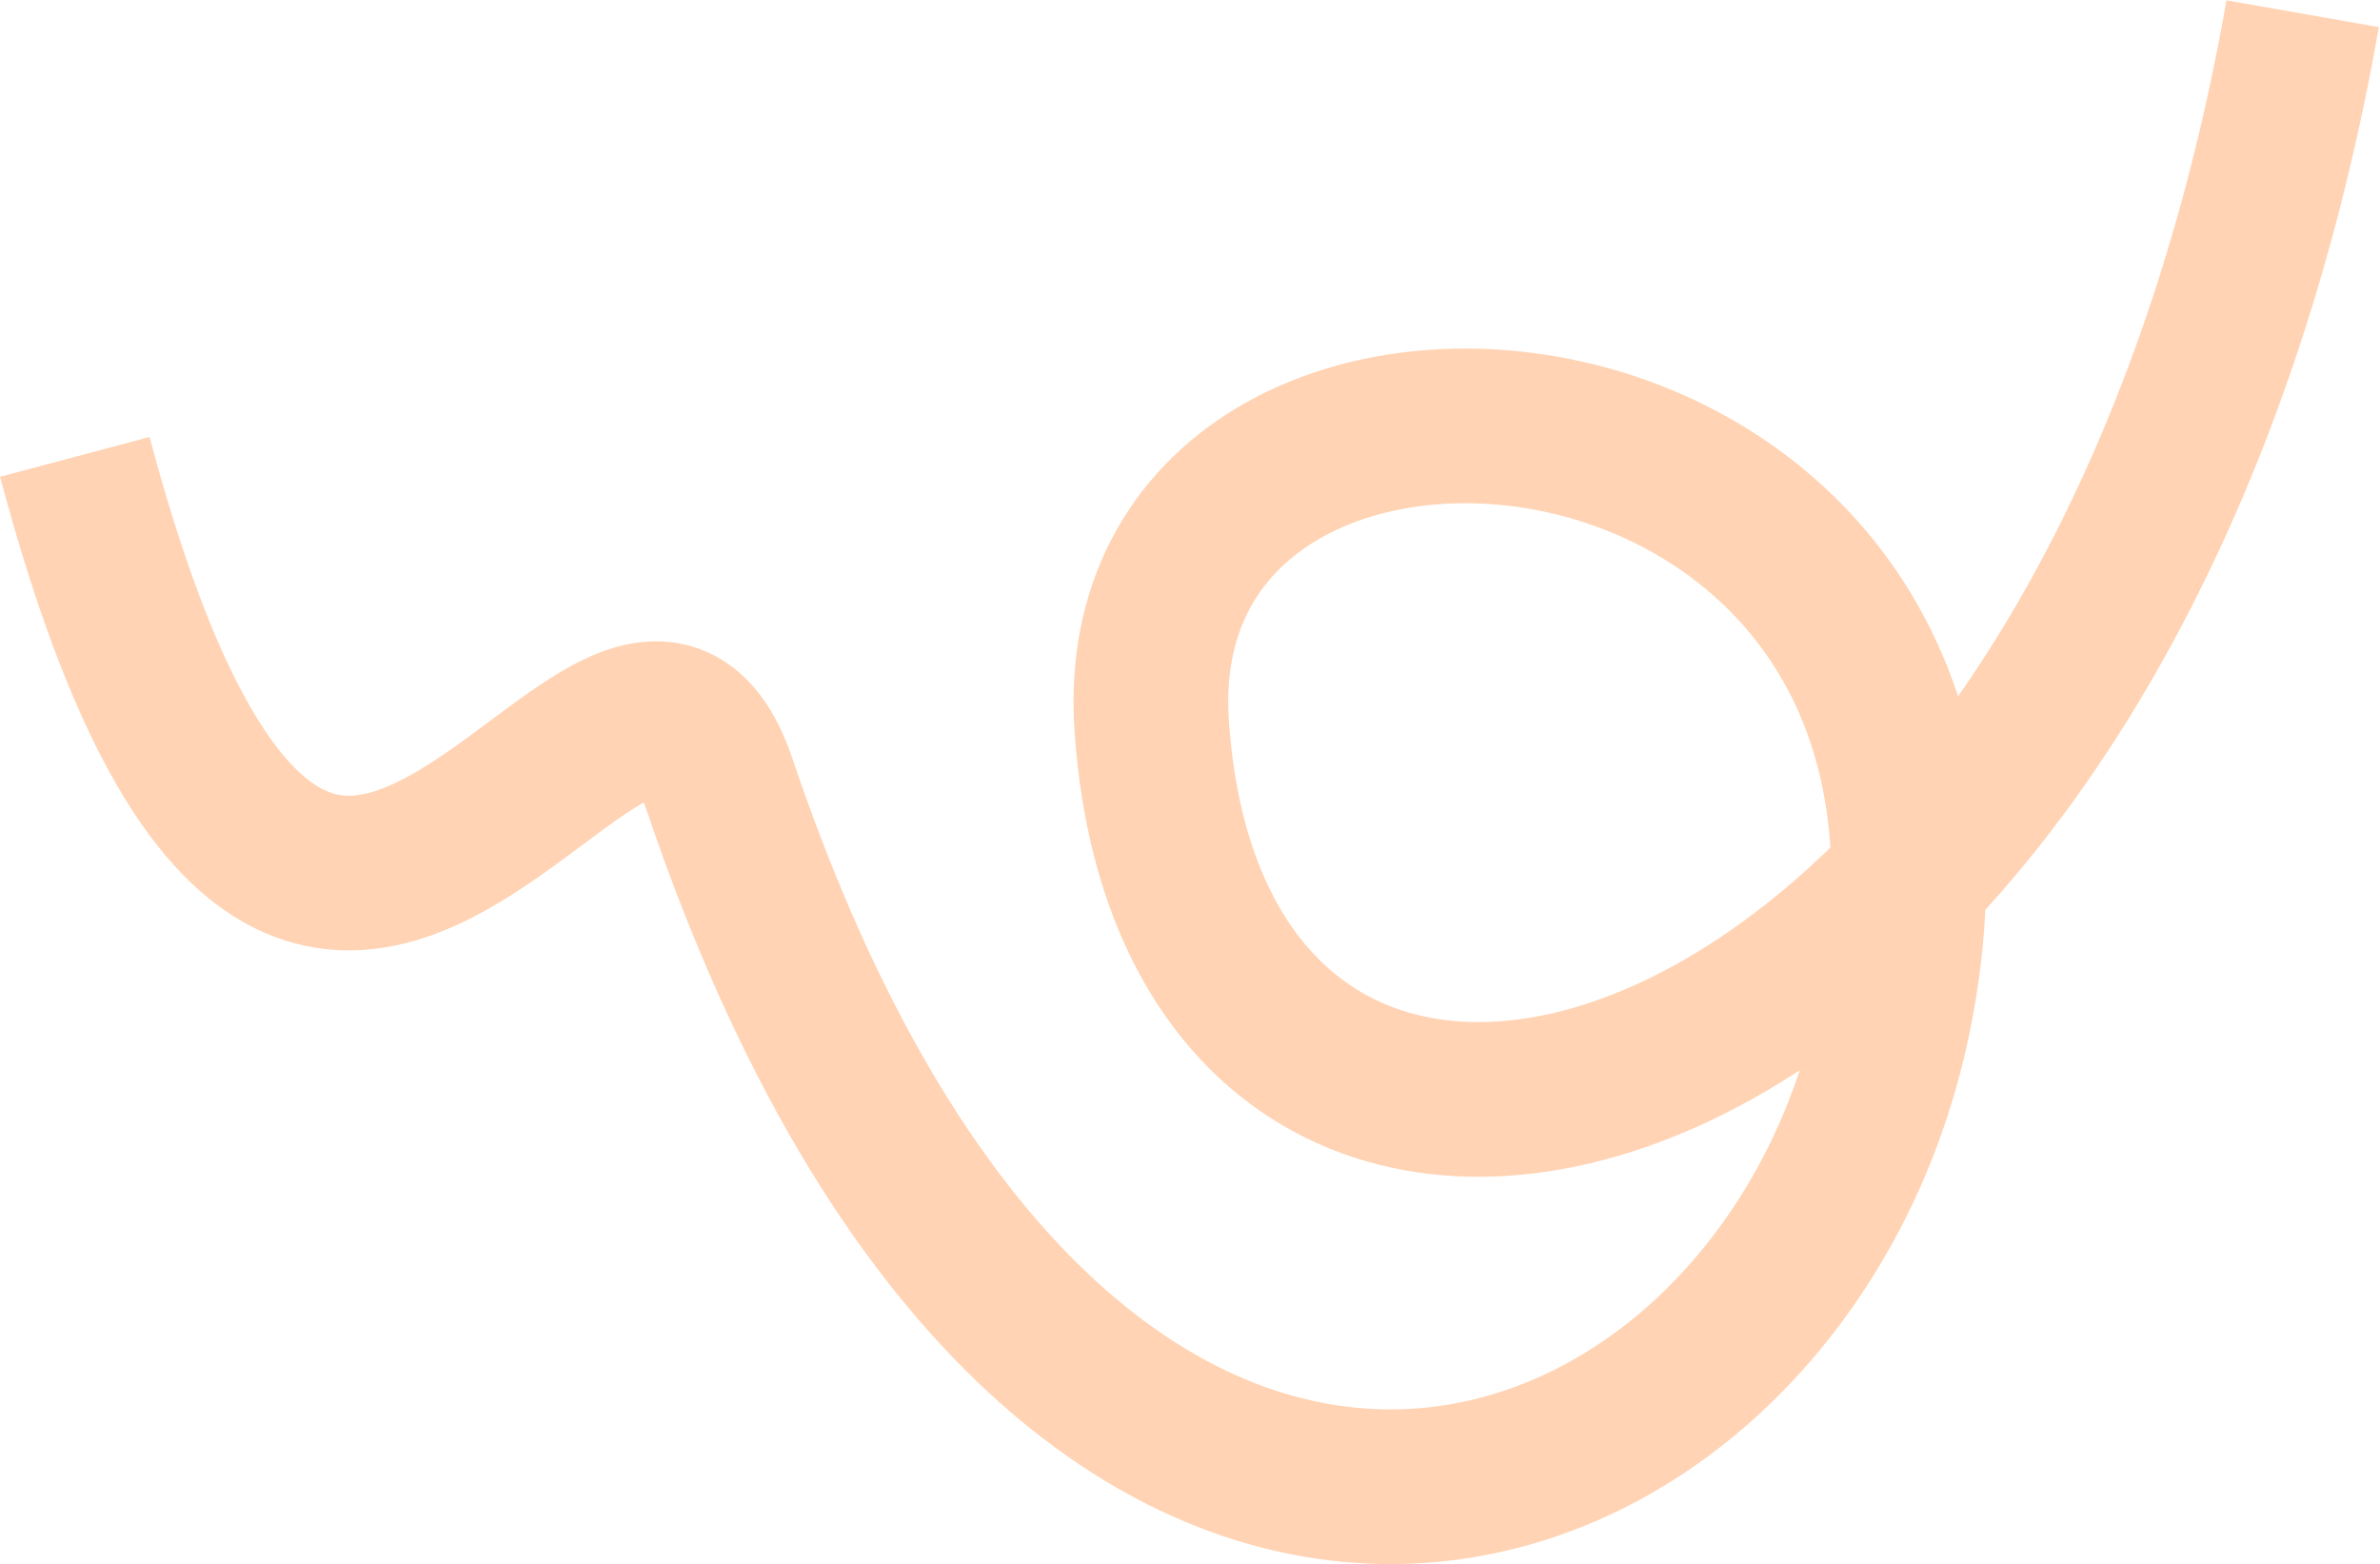
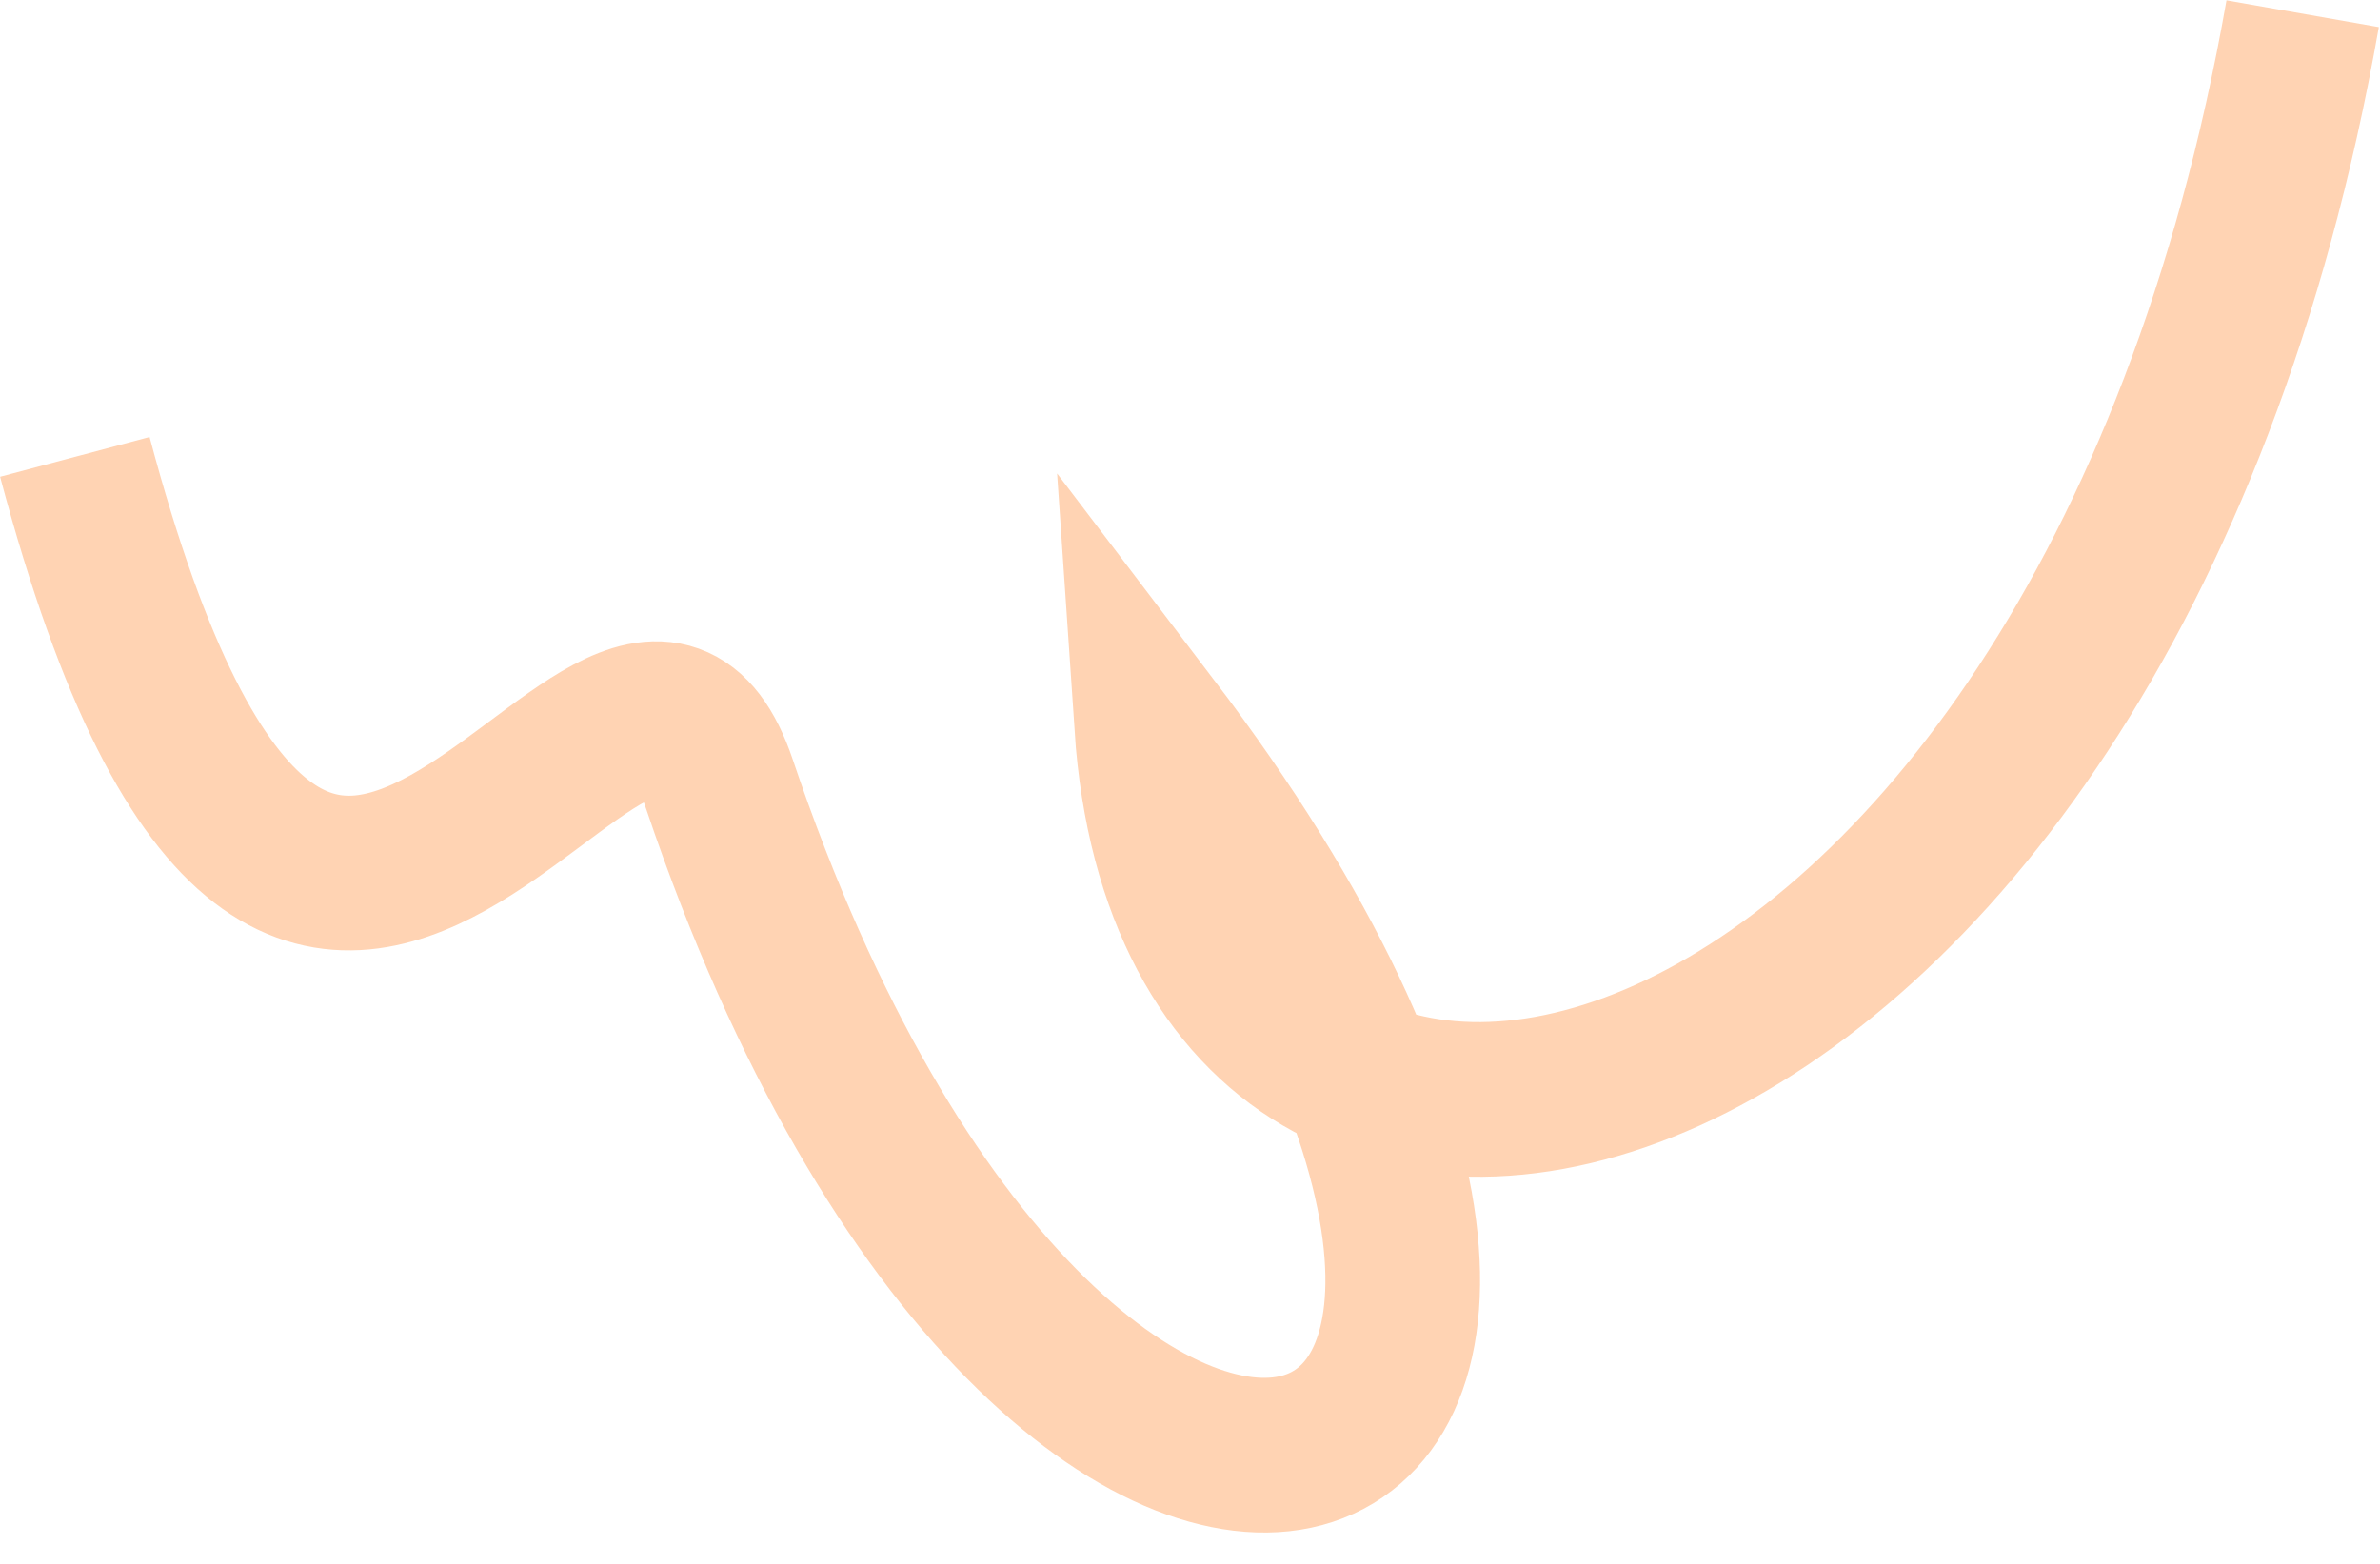
<svg xmlns="http://www.w3.org/2000/svg" width="1908" height="1254" viewBox="0 0 1908 1254" fill="none">
-   <path d="M1846 11C1682.18 943.012 959.424 1115.48 923.287 581.771C897.73 204.321 1631.18 263.824 1518.35 815.021C1429.76 1247.83 853.822 1449.54 576.768 628.717C496.537 391.02 249.522 1078.91 60 366.311" stroke="#FF6B00" stroke-opacity="0.3" stroke-width="124" />
+   <path d="M1846 11C1682.18 943.012 959.424 1115.48 923.287 581.771C1429.76 1247.83 853.822 1449.54 576.768 628.717C496.537 391.02 249.522 1078.91 60 366.311" stroke="#FF6B00" stroke-opacity="0.3" stroke-width="124" />
</svg>